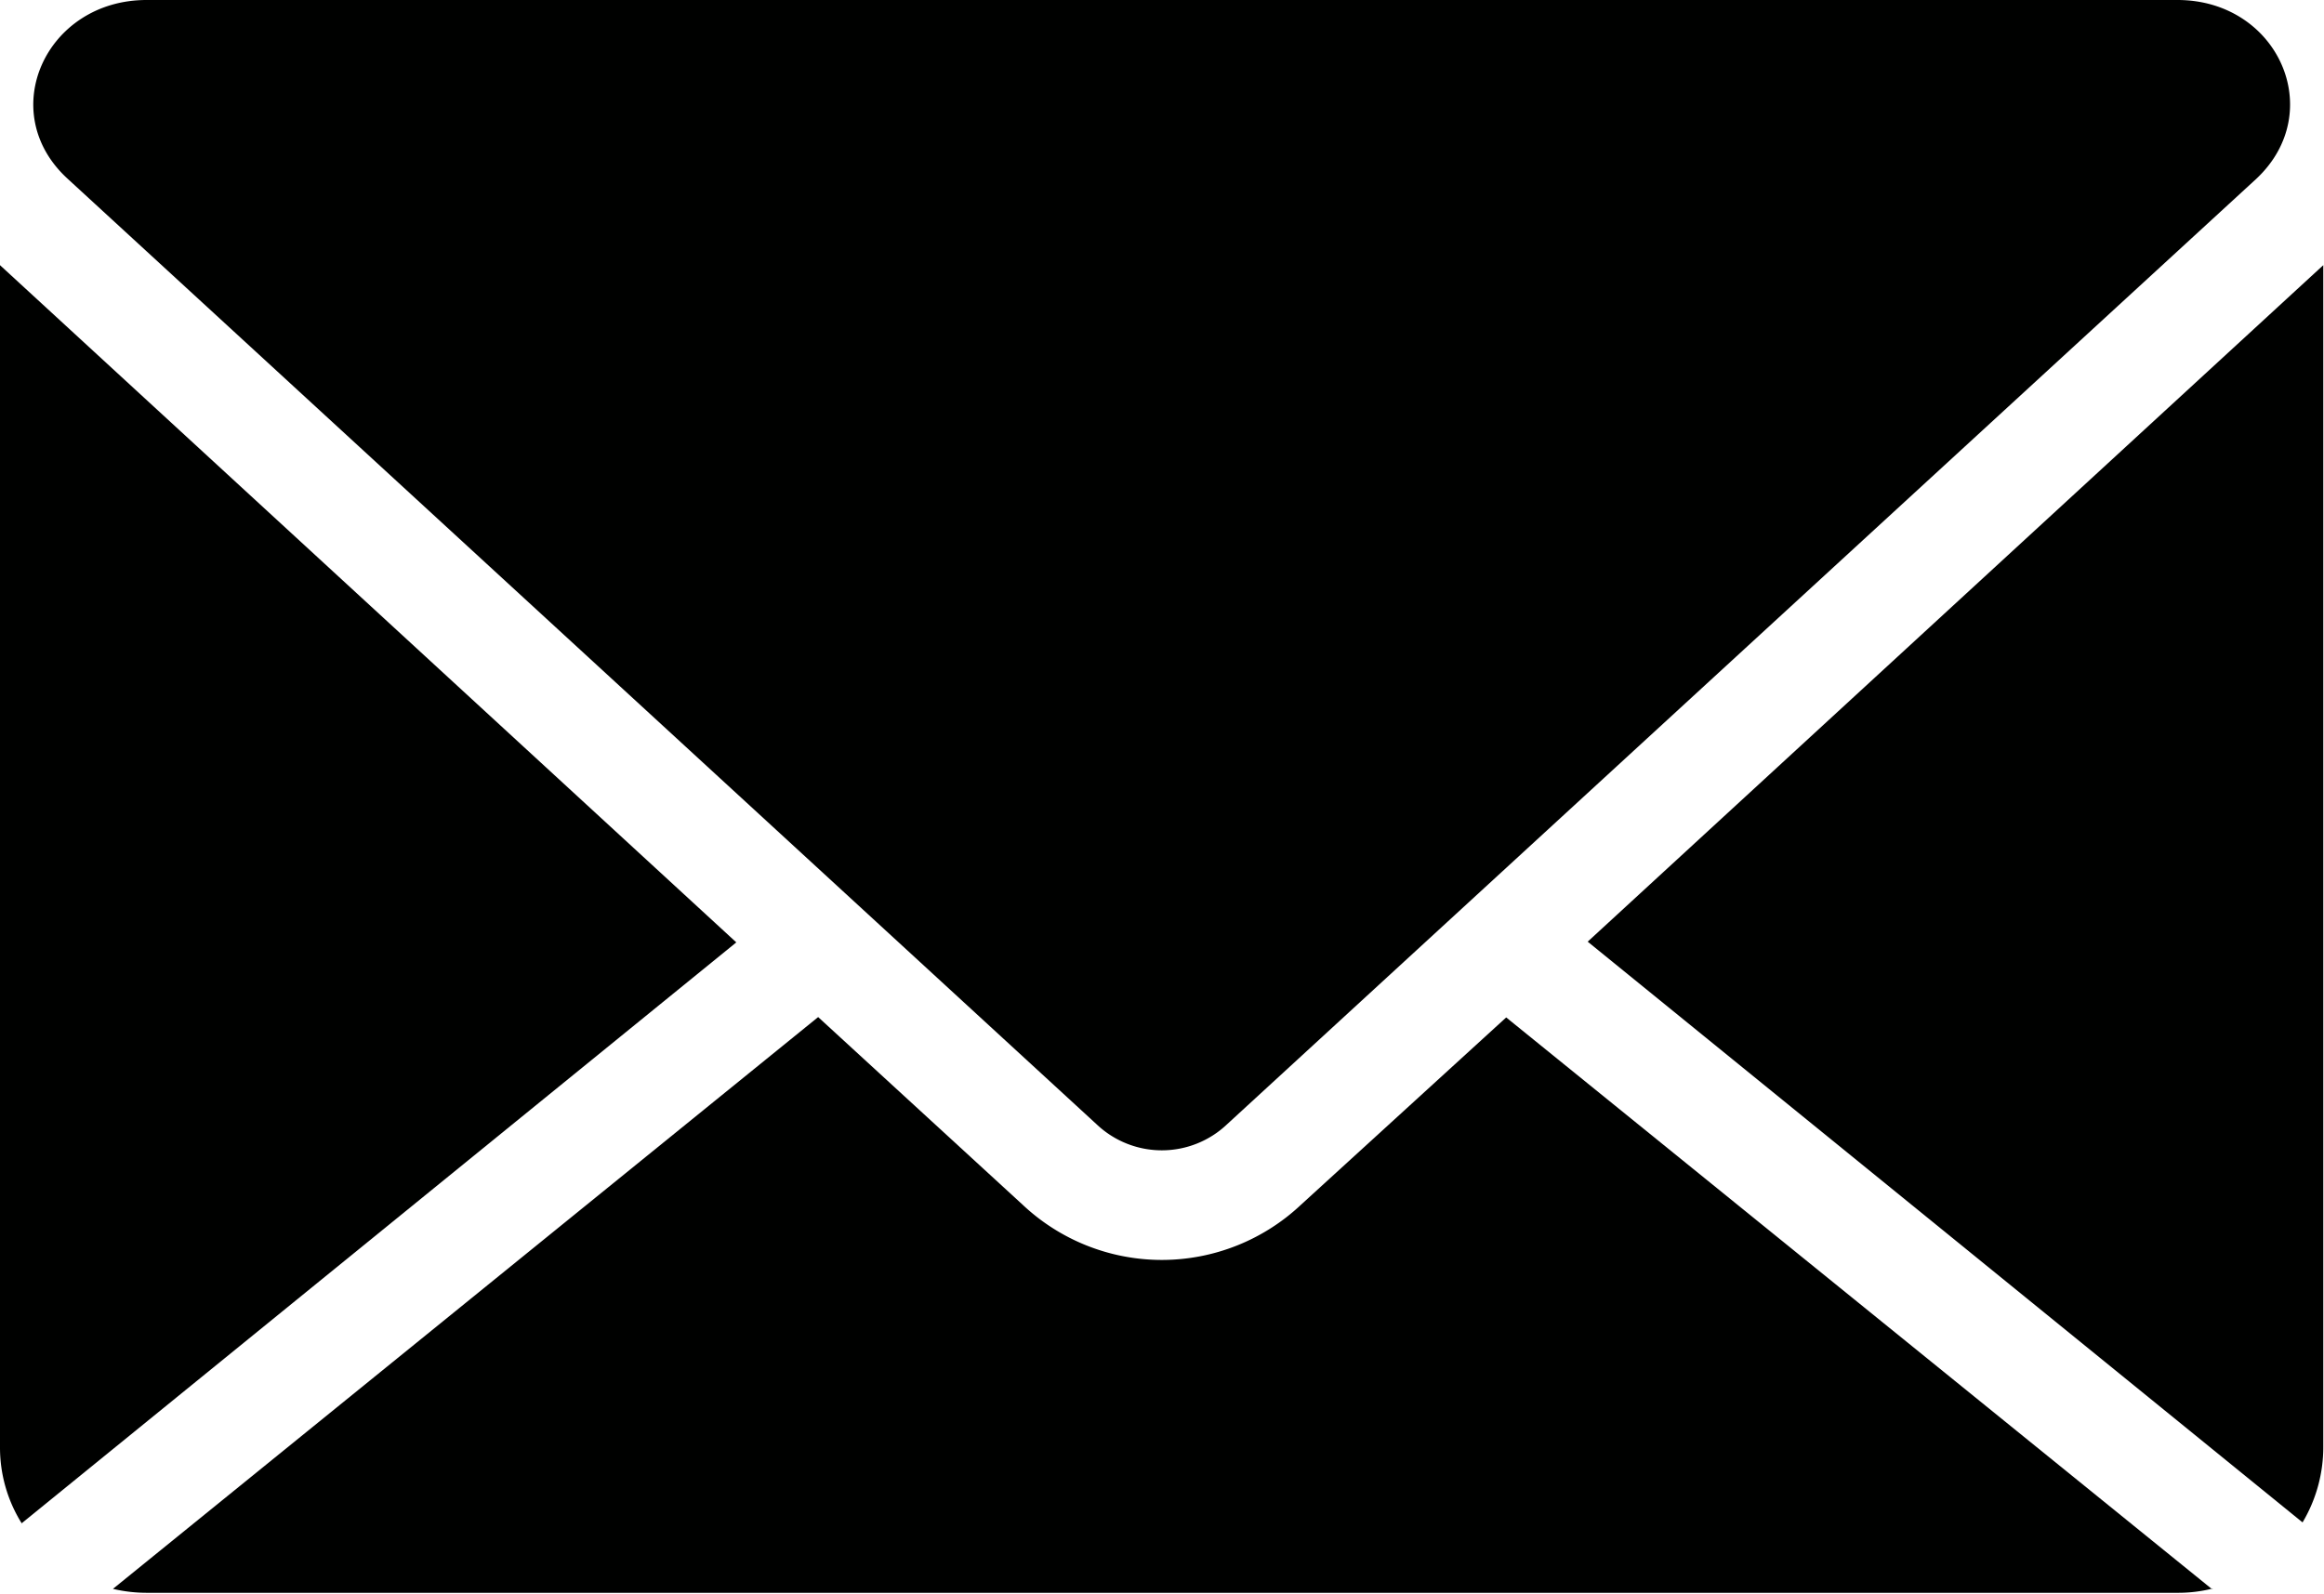
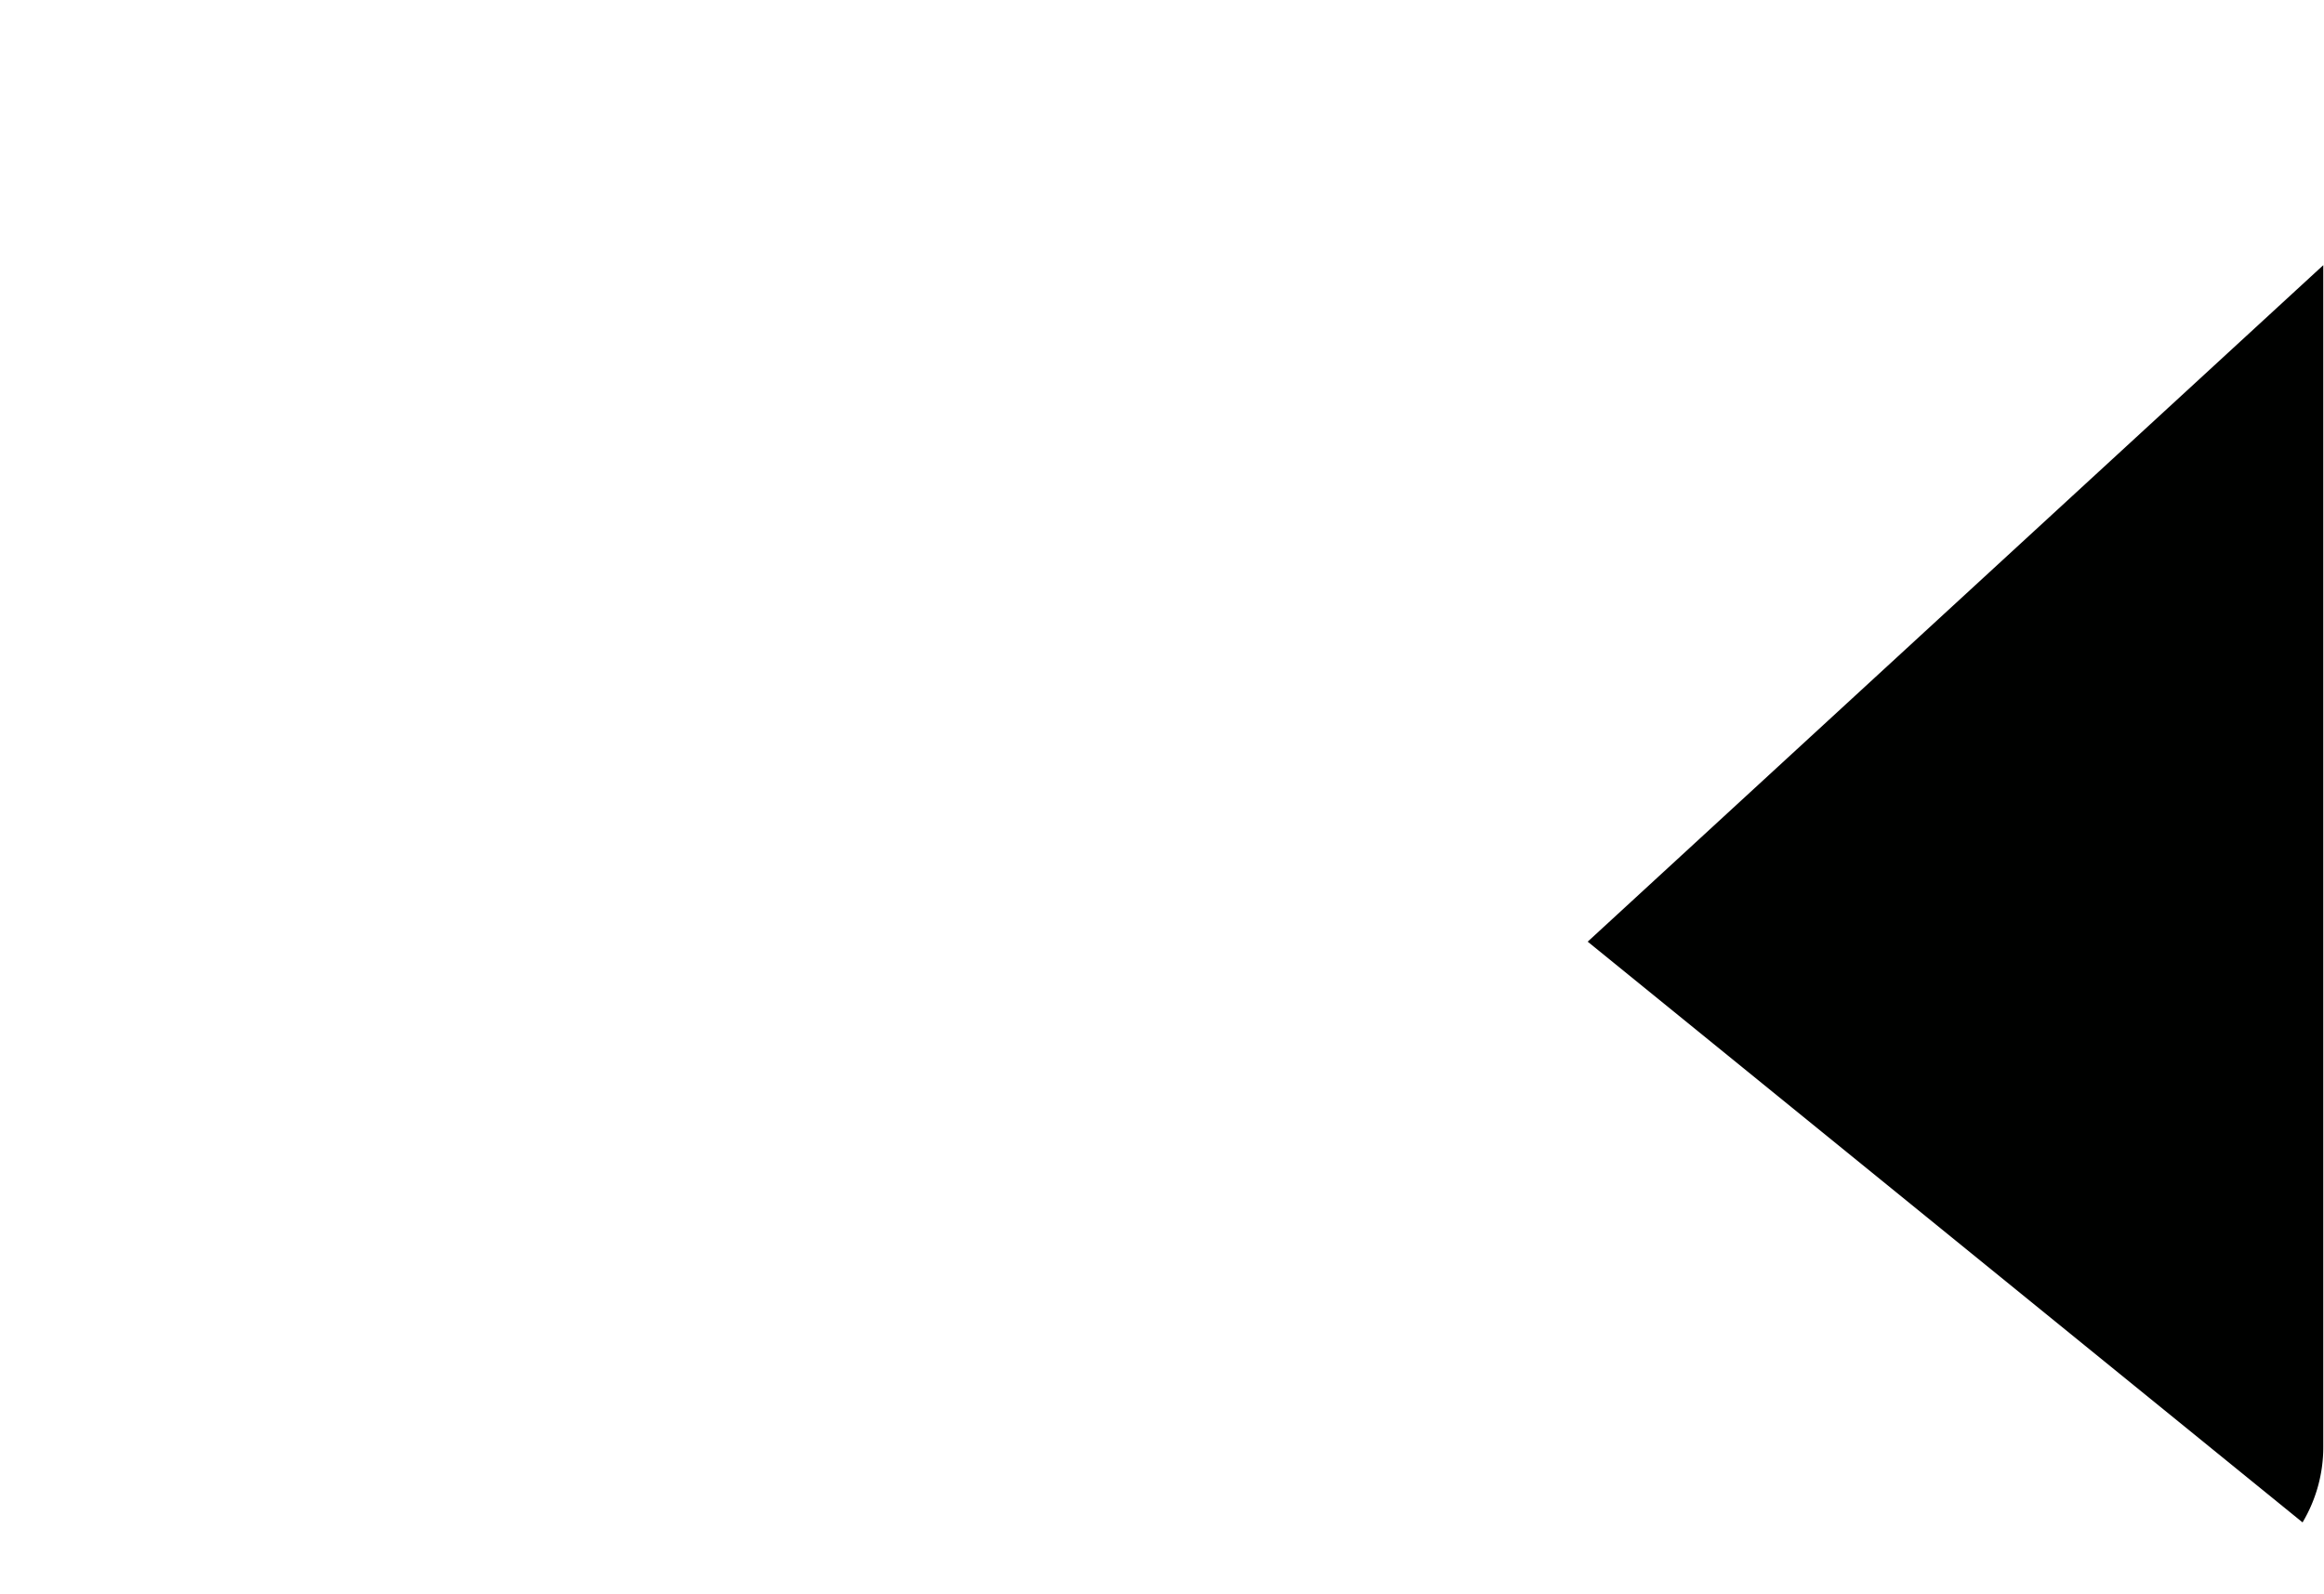
<svg xmlns="http://www.w3.org/2000/svg" viewBox="0 0 65.02 44.6">
  <defs>
    <style>.cls-1{fill:#000100;}</style>
  </defs>
  <g id="Layer_2" data-name="Layer 2">
    <g id="Layer_1-2" data-name="Layer 1">
-       <path class="cls-1" d="M.6,42.63l20-16.26L0,7.42V40.49a4,4,0,0,0,.61,2.14Z" />
      <path class="cls-1" d="M44.42,26.35l20,16.25A4.11,4.11,0,0,0,65,40.49V7.42Z" />
-       <path class="cls-1" d="M60.91,0H4.1C1.29,0-.15,3.13,1.89,5L30.68,31.46a2.65,2.65,0,0,0,3.65,0L63.13,5c2-1.88.6-5-2.21-5Z" />
-       <path class="cls-1" d="M61.89,44.47l-19.75-16L36.4,33.71a5.68,5.68,0,0,1-7.79,0l-5.72-5.25-19.73,16a4.08,4.08,0,0,0,.93.11H60.91a3.93,3.93,0,0,0,1-.12Z" />
    </g>
  </g>
</svg>